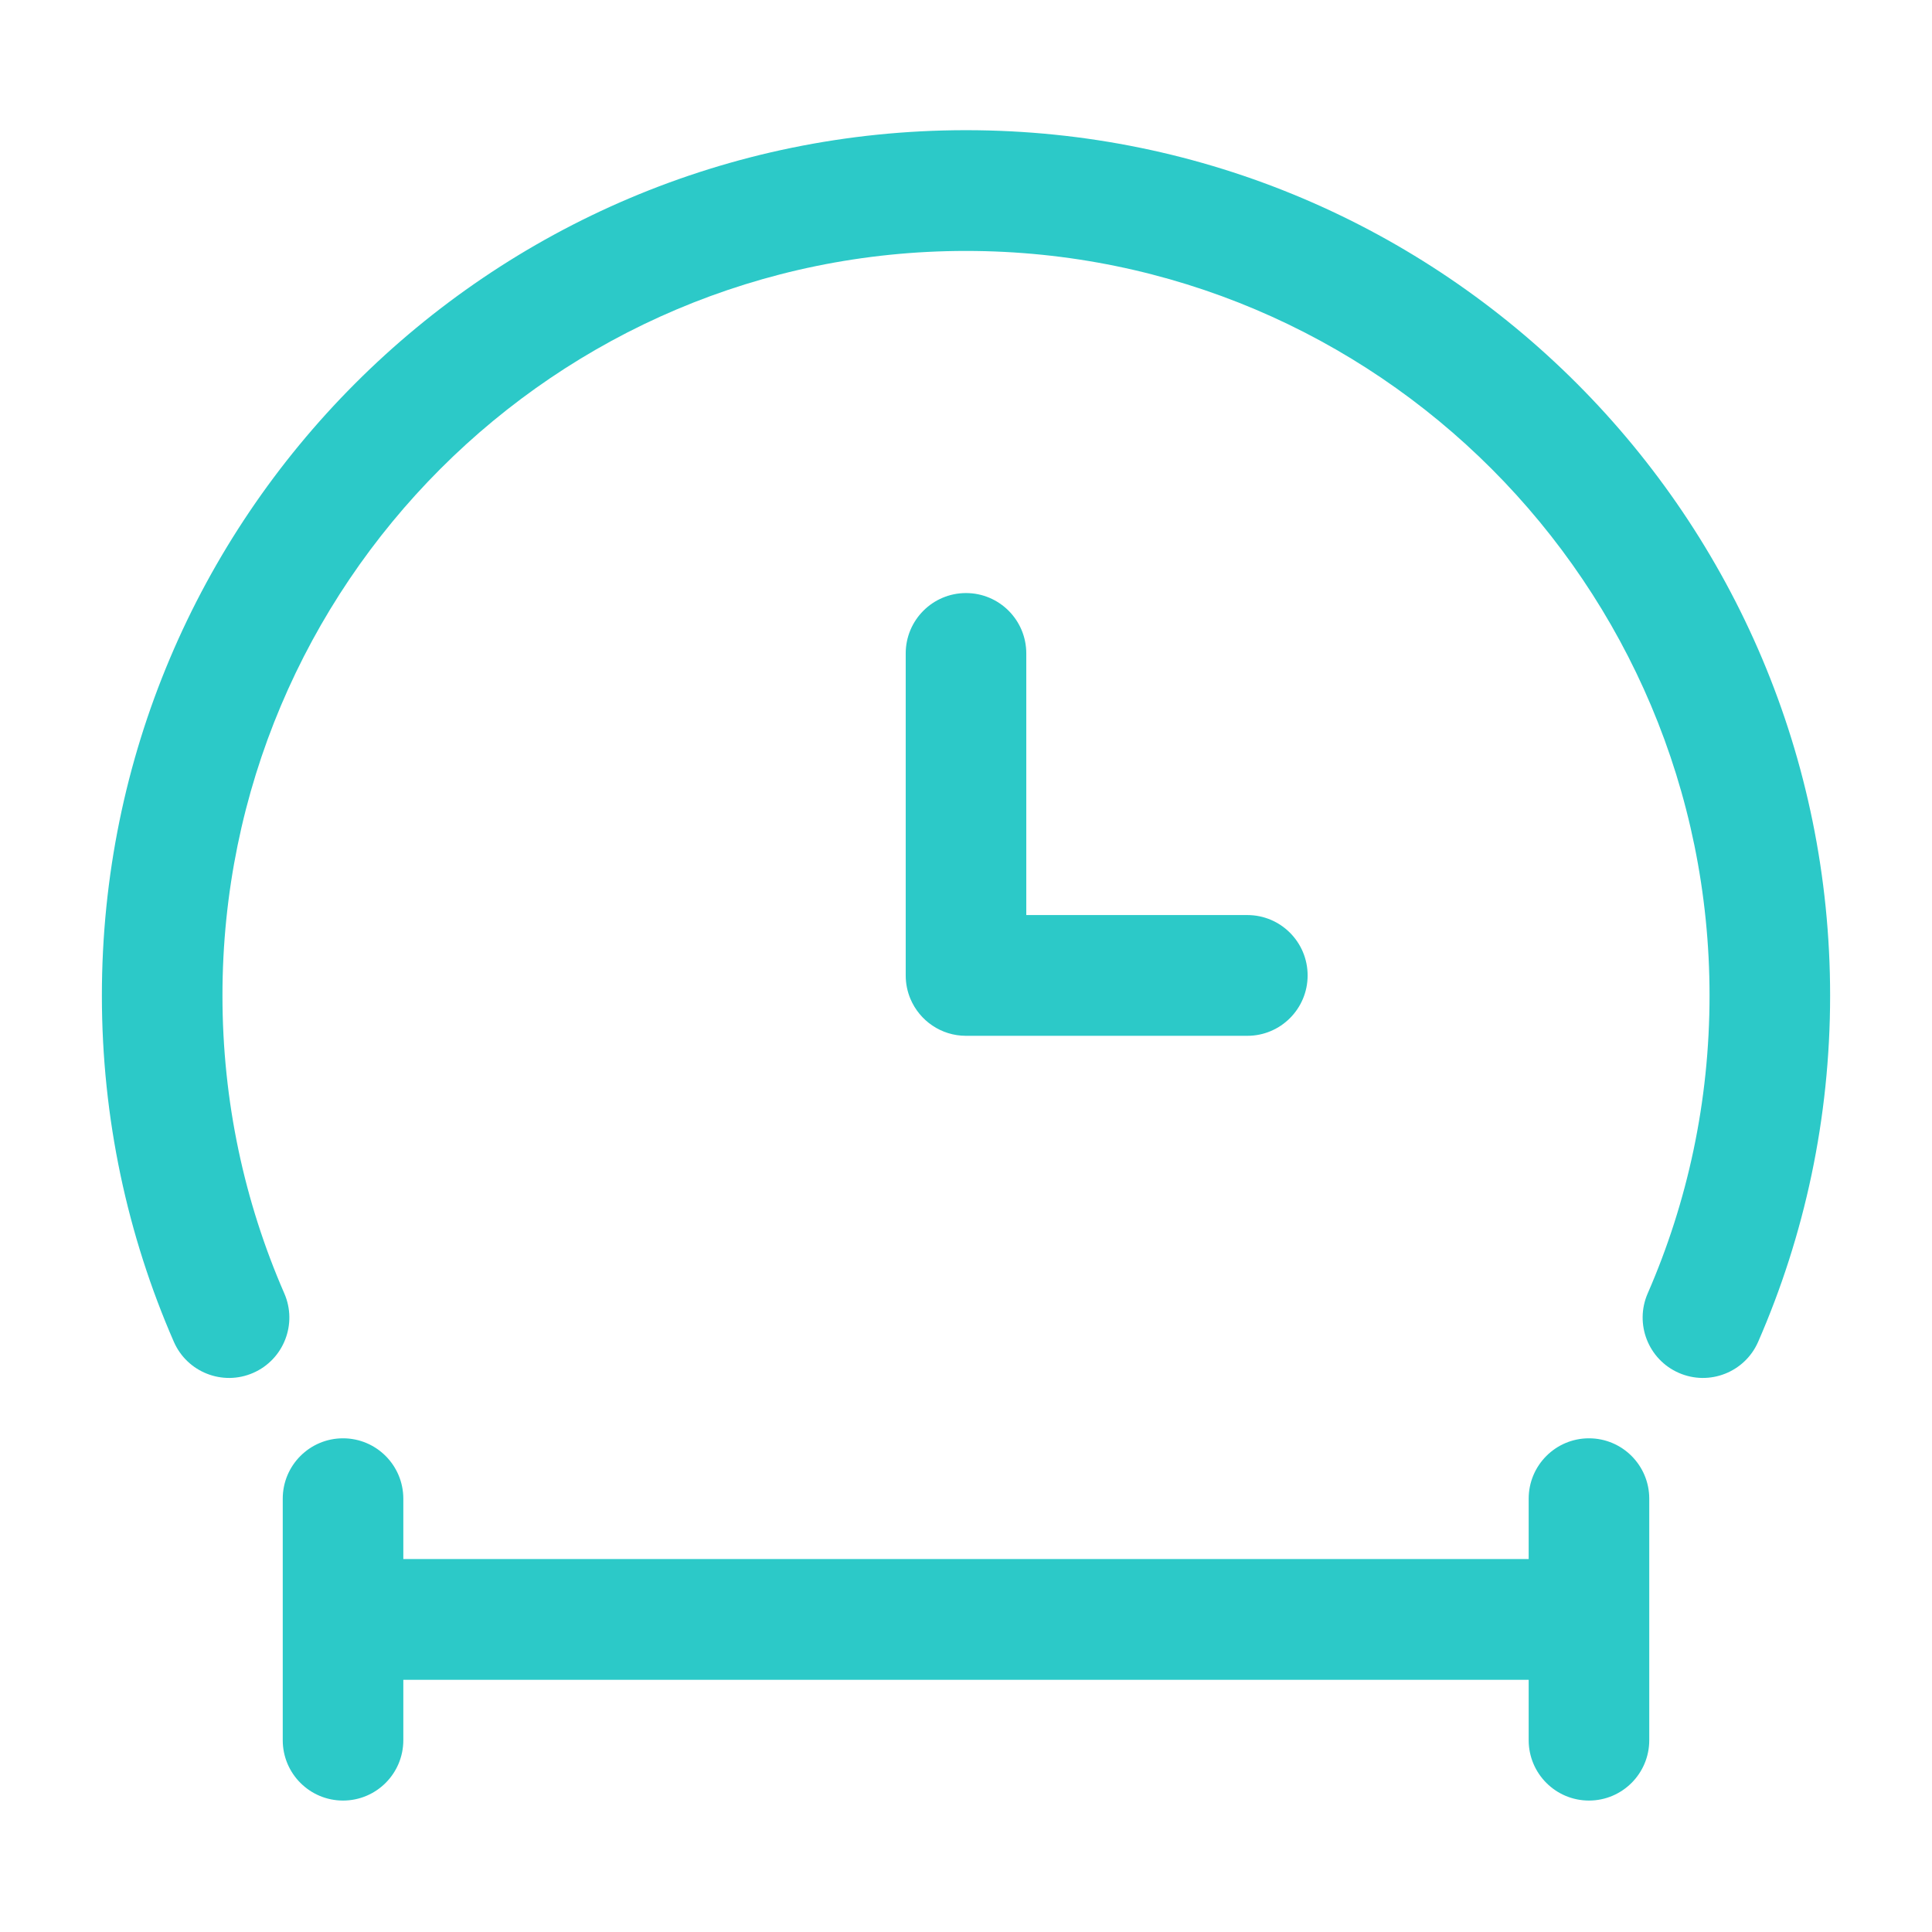
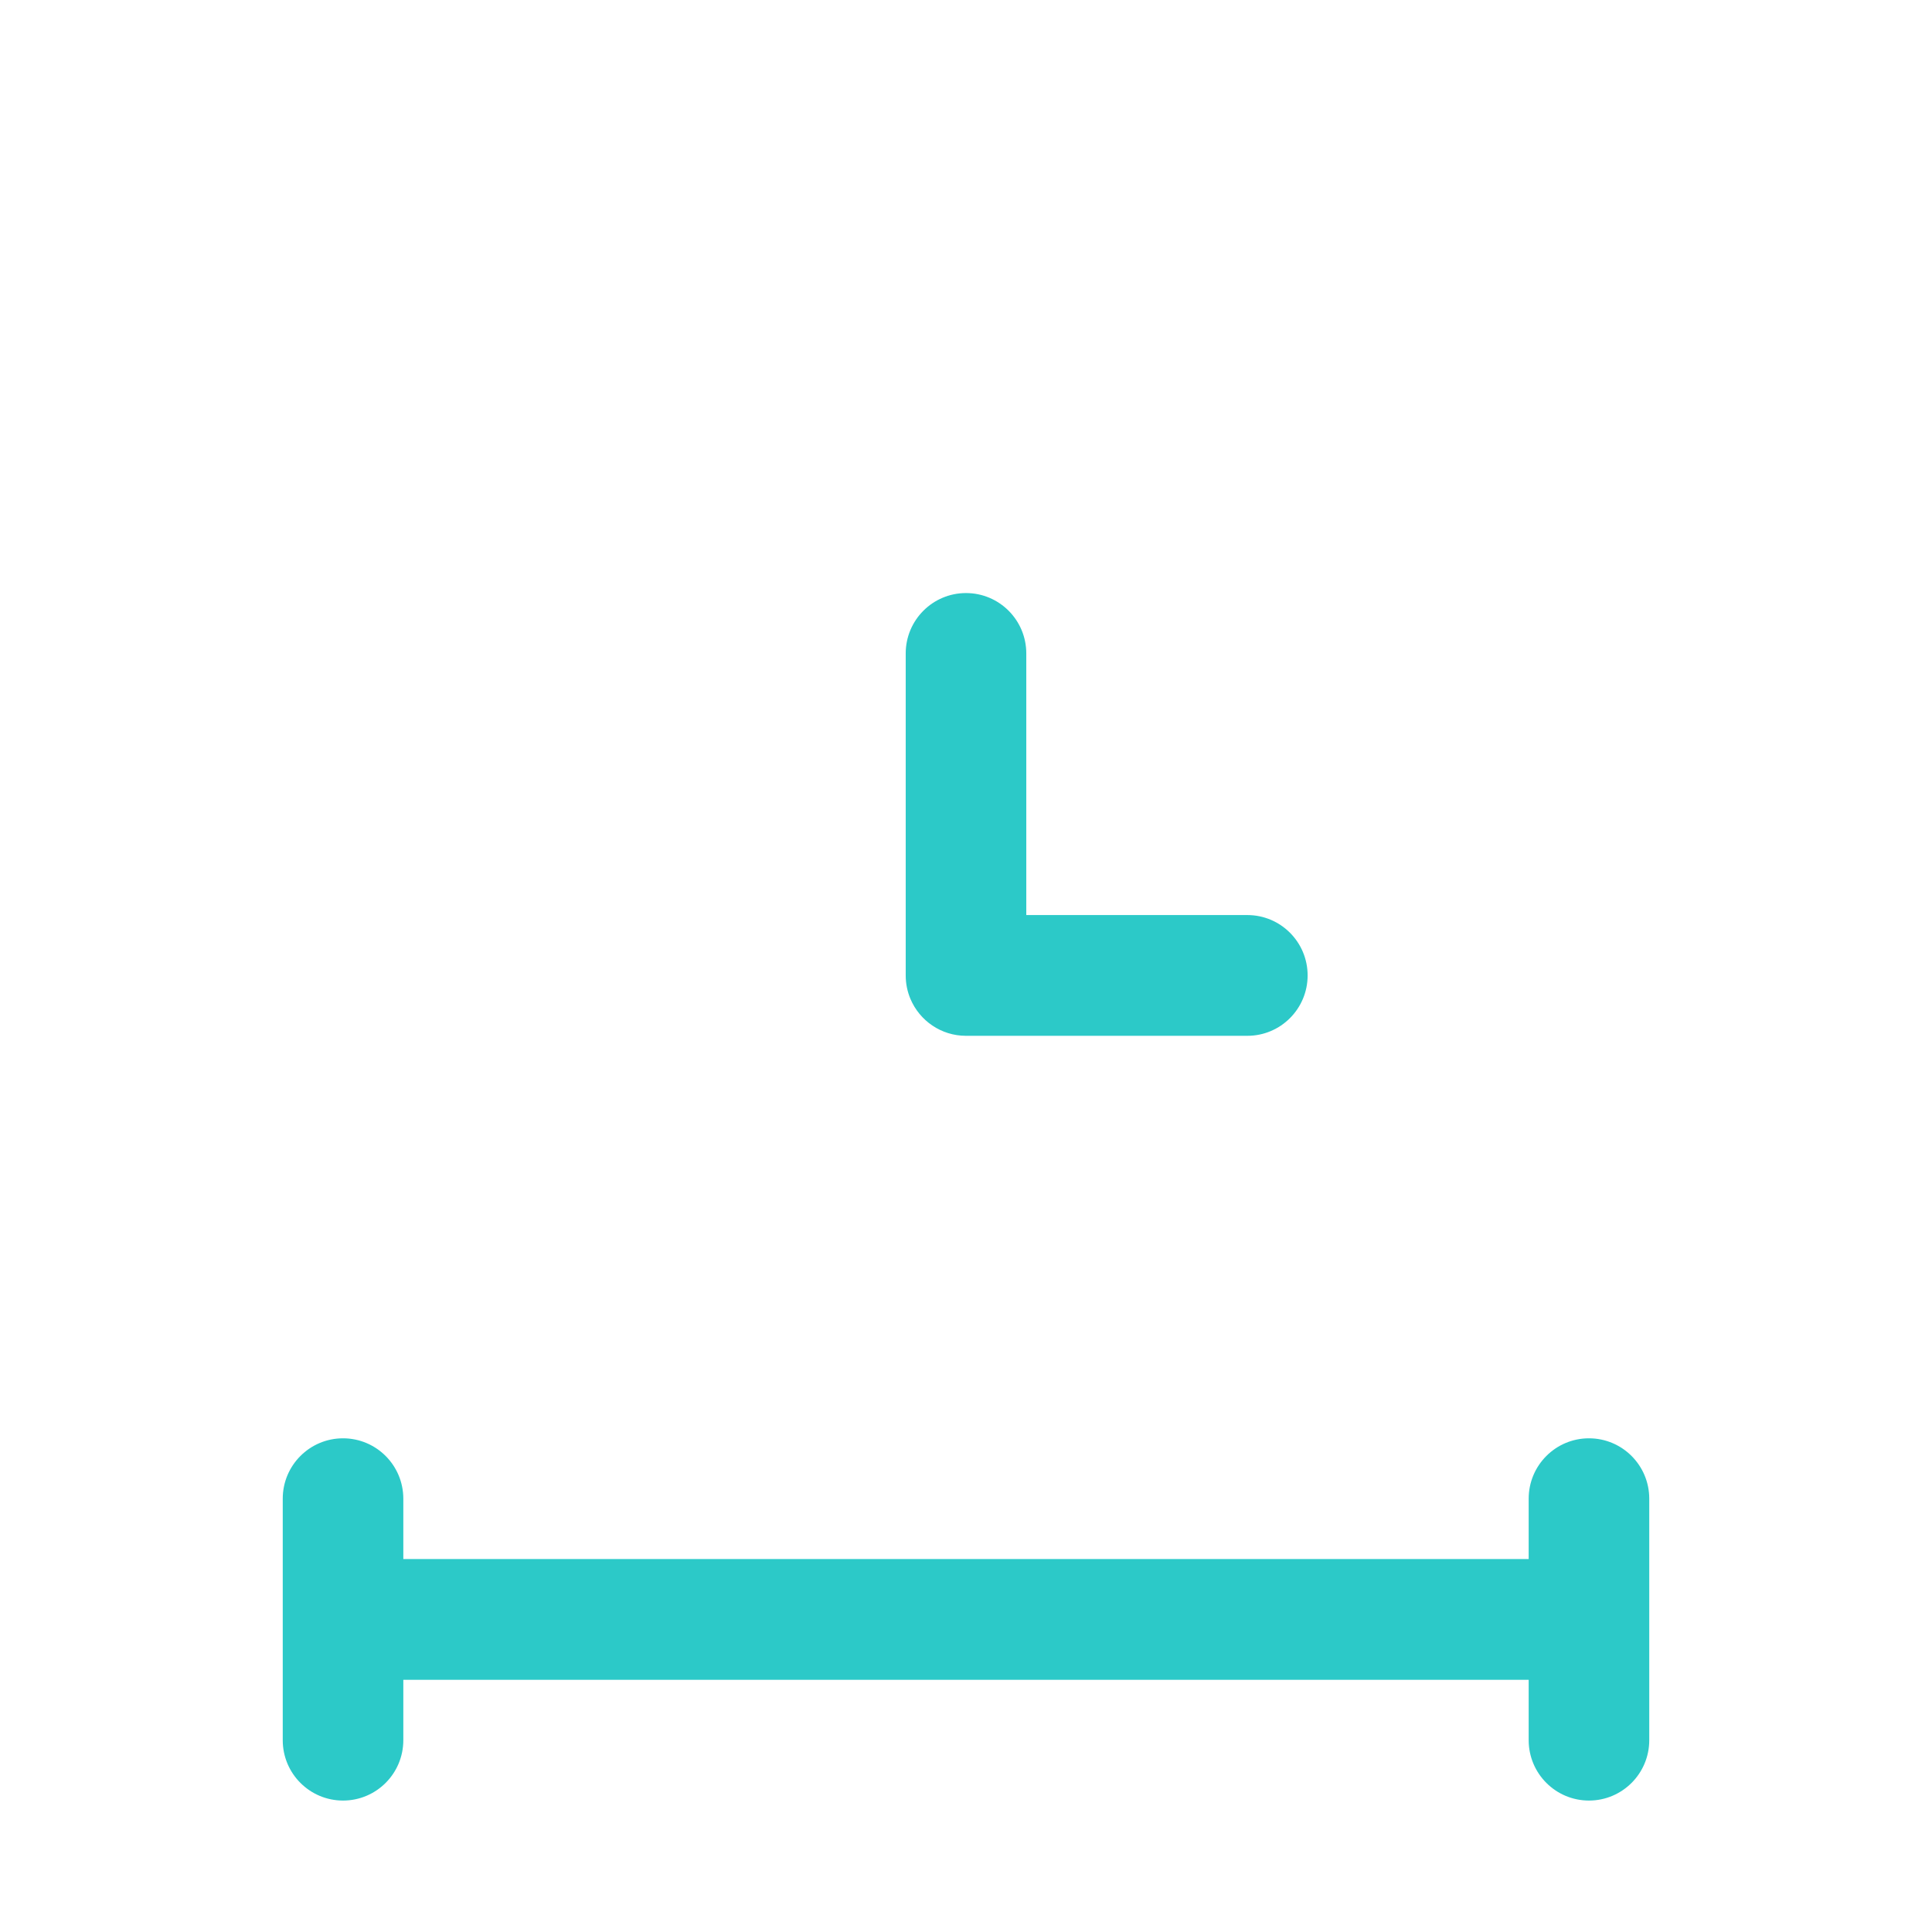
<svg xmlns="http://www.w3.org/2000/svg" t="1763975905662" class="icon" viewBox="0 0 1024 1024" version="1.1" p-id="13081" width="200" height="200">
-   <path d="M117.907 527.667C117.907 309.698 294.348 133 512 133c217.652 0 394.093 176.698 394.093 394.667 0 56.189-11.706 109.555-32.778 157.854-7.065 16.195 0.316 35.06 16.487 42.136 16.172 7.075 35.009-0.317 42.074-16.512C956.408 654.917 970 592.84 970 527.667 970 274.352 764.946 69 512 69S54 274.352 54 527.667c0 65.173 13.592 127.251 38.124 183.478 7.065 16.195 25.902 23.587 42.074 16.512 16.171-7.076 23.552-25.941 16.487-42.136-21.072-48.299-32.778-101.666-32.778-157.854z" fill="#2CC9C8" p-id="13082" />
  <path d="M512 314.334c-17.647 0-31.953 14.327-31.953 32V517c0 4.418 0.894 8.628 2.511 12.457 4.851 11.485 16.207 19.544 29.442 19.544l0.209-0.001h148.907c17.648 0 31.954-14.327 31.954-32 0-17.673-14.306-32-31.954-32H543.954V346.334c0-17.673-14.306-32-31.954-32zM213.767 890.334v32c0 17.673-14.306 32-31.953 32s-31.954-14.327-31.954-32v-128c0-17.673 14.307-32 31.954-32s31.953 14.327 31.953 32v32h596.466v-32c0-17.673 14.306-32 31.953-32 17.648 0 31.954 14.327 31.954 32v128c0 17.673-14.306 32-31.954 32-17.647 0-31.953-14.327-31.953-32v-32H213.767z" fill="#2CC9C8" p-id="13083" />
</svg>